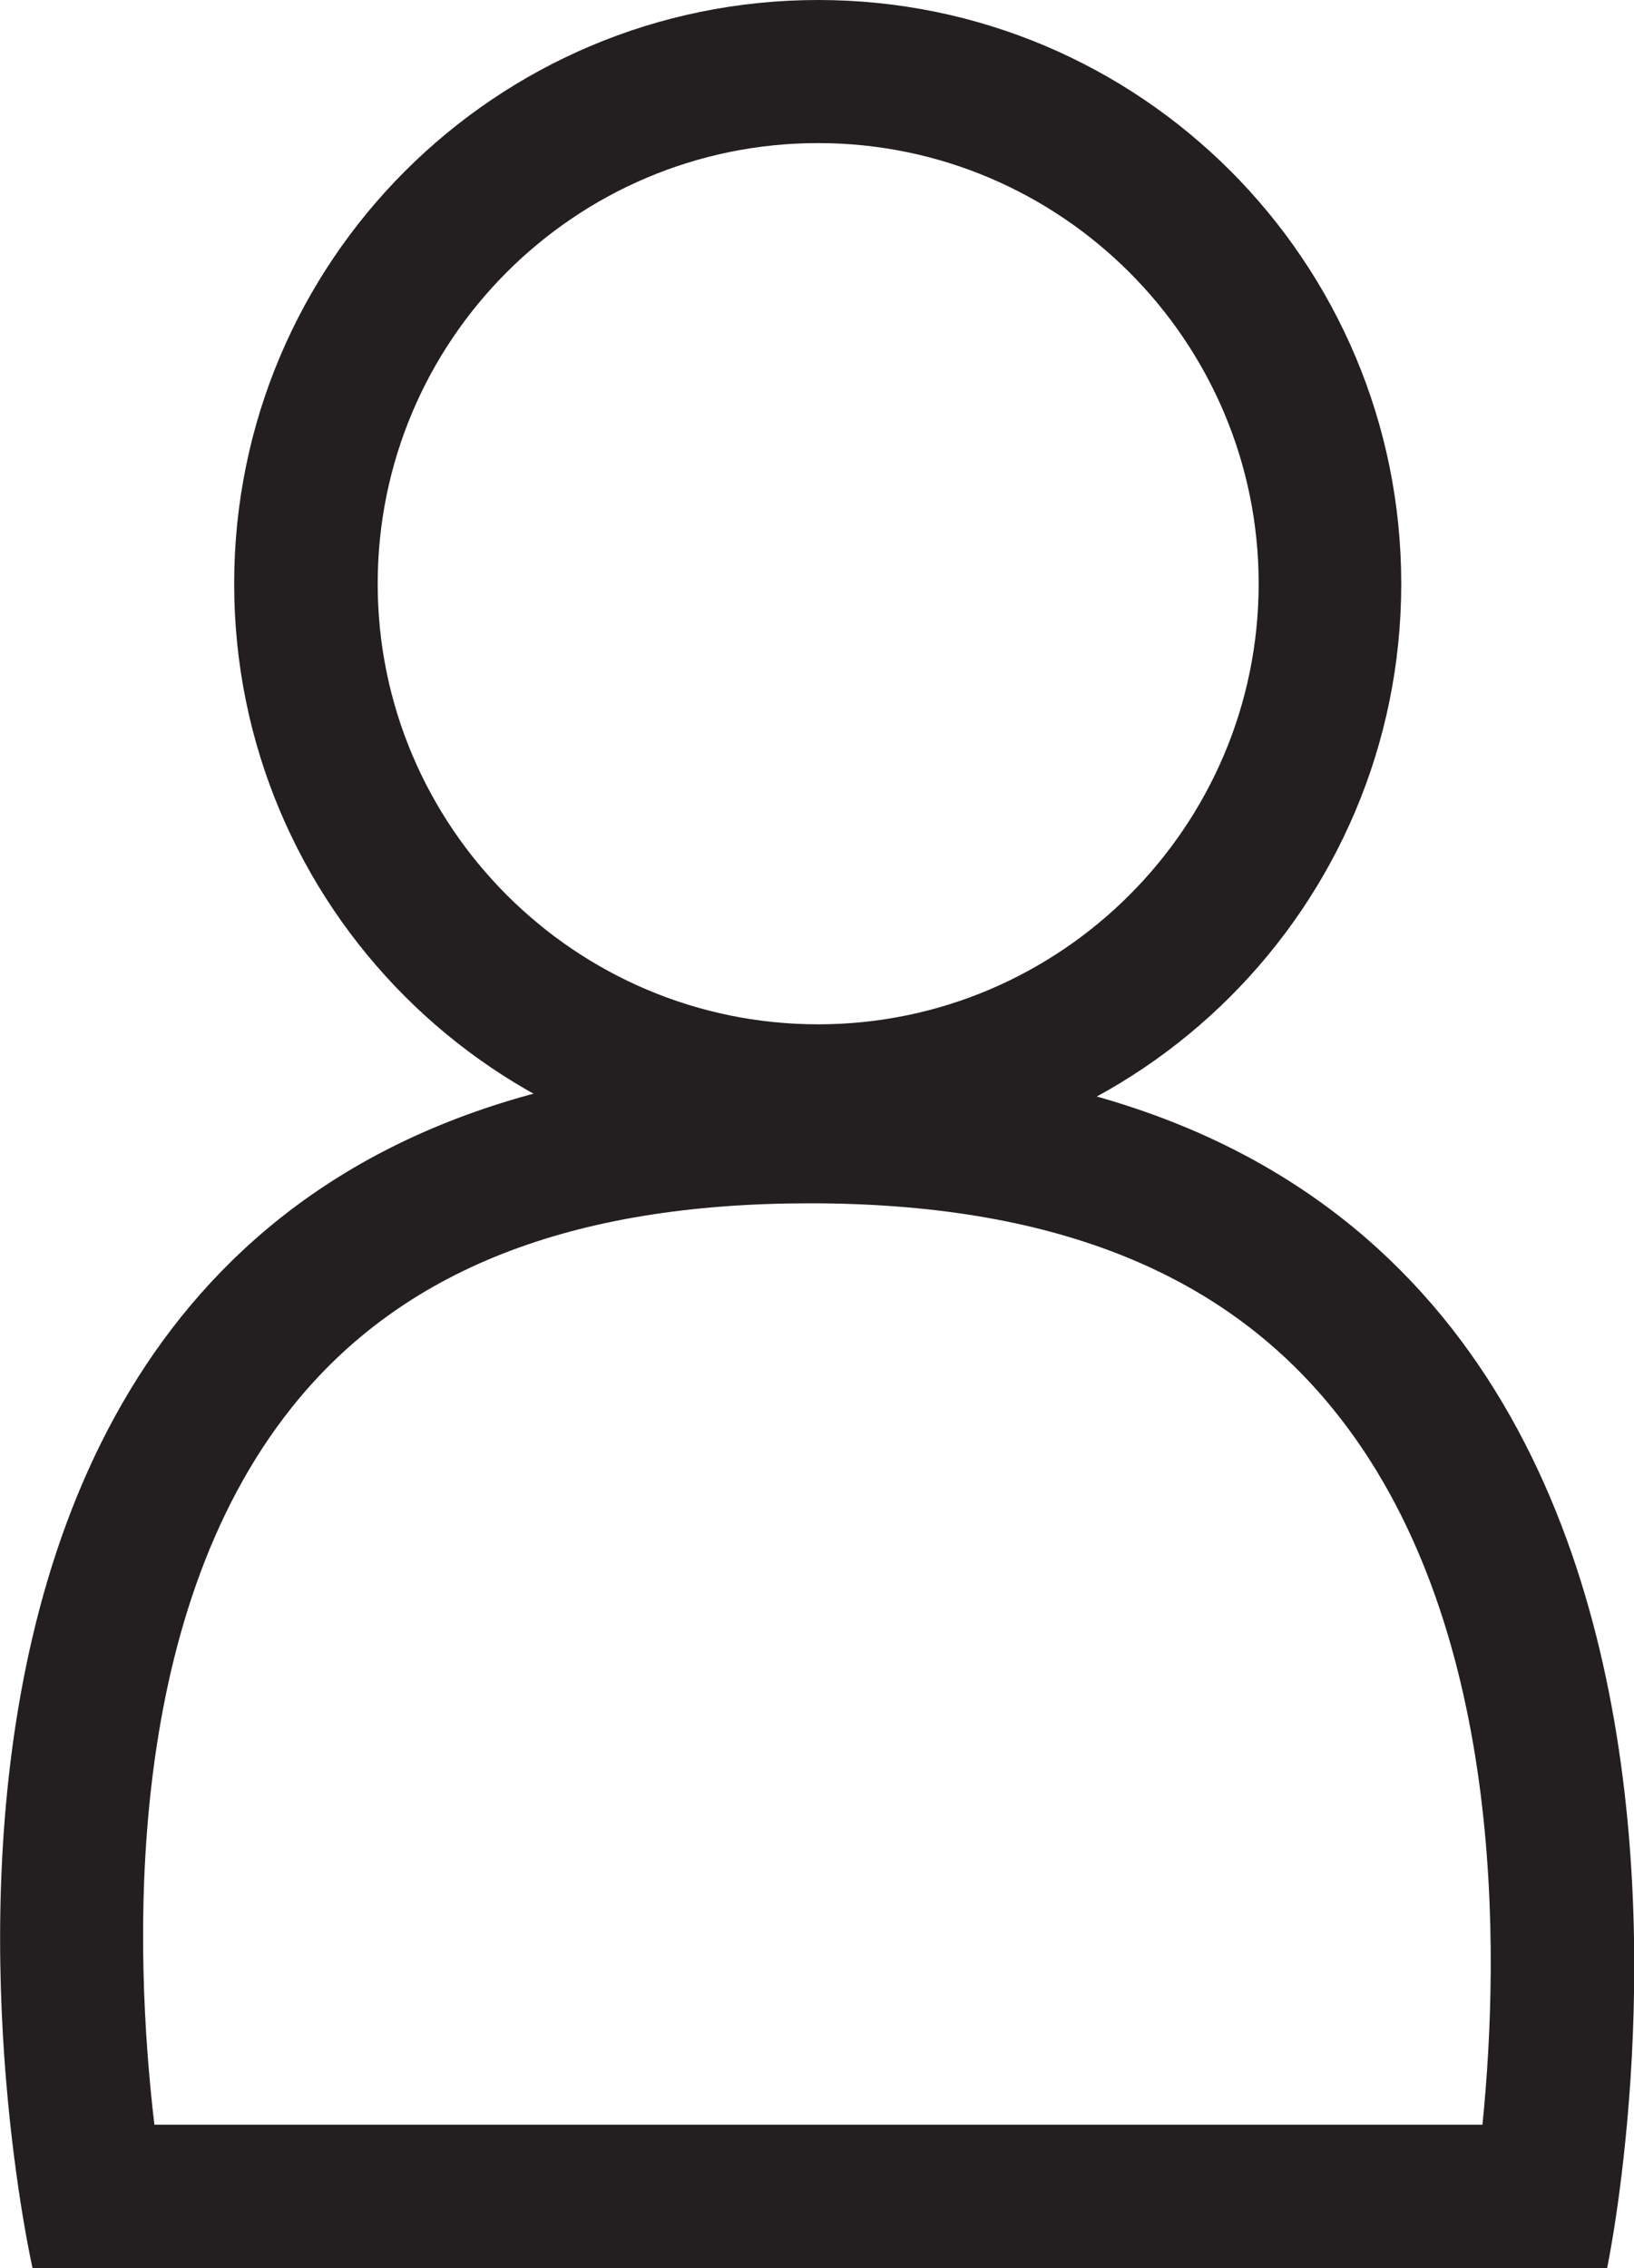
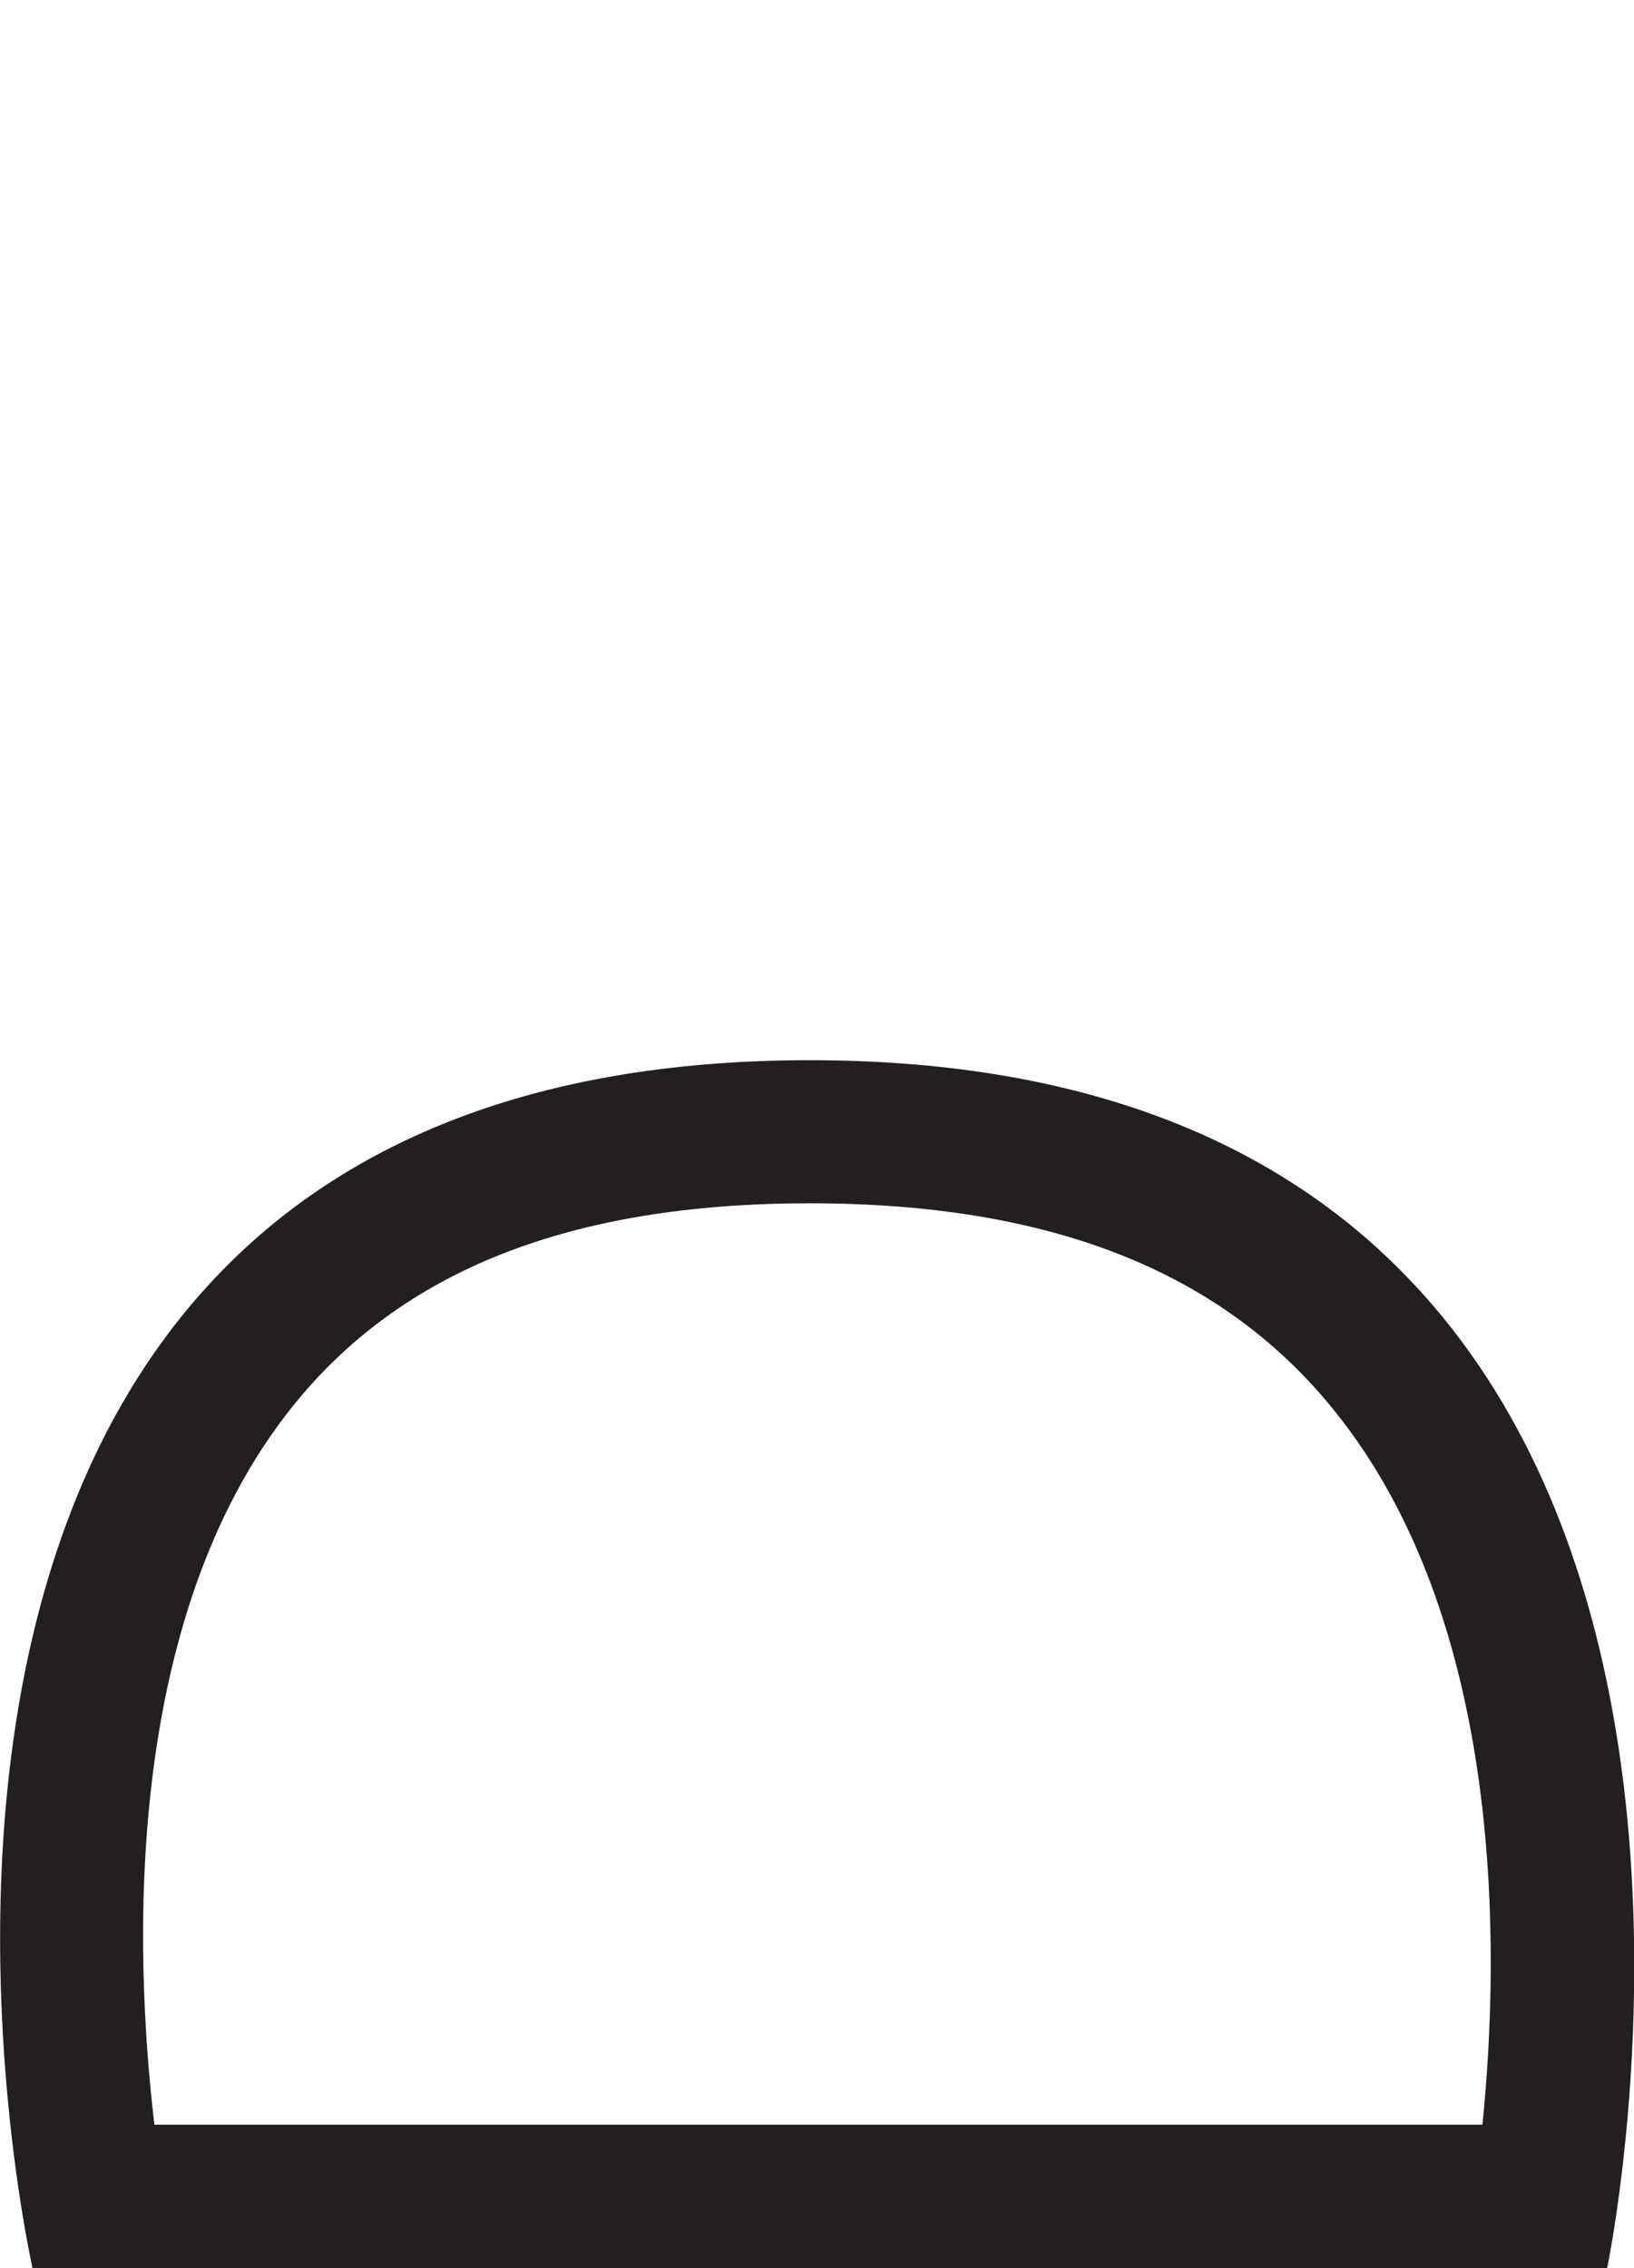
<svg xmlns="http://www.w3.org/2000/svg" version="1.1" id="Layer_1" x="0px" y="0px" viewBox="0 0 34.61 48.03" style="enable-background:new 0 0 34.61 48.03;" xml:space="preserve">
  <style type="text/css">
	.st0{fill:#231F20;}
</style>
  <g>
-     <path class="st0" d="M17.33,3.03c5.14,0,9.33,4.19,9.33,9.33s-4.19,9.33-9.33,9.33S8,17.51,8,12.36S12.18,3.03,17.33,3.03 M17.33,0   C10.5,0,4.96,5.53,4.96,12.36s5.53,12.36,12.36,12.36s12.36-5.53,12.36-12.36S24.15,0,17.33,0L17.33,0z" />
    <path class="st0" d="M17.15,25.48c5.07,0,8.7,1.42,11.08,4.35c3.66,4.49,3.54,11.5,3.17,15.16H3.27c-0.43-3.65-0.68-10.7,2.92-15.2   C8.51,26.89,12.1,25.48,17.15,25.48 M17.15,22.45c-22.29,0-16.46,25.58-16.46,25.58h33.35C34.04,48.03,39.44,22.45,17.15,22.45   L17.15,22.45z" />
  </g>
</svg>